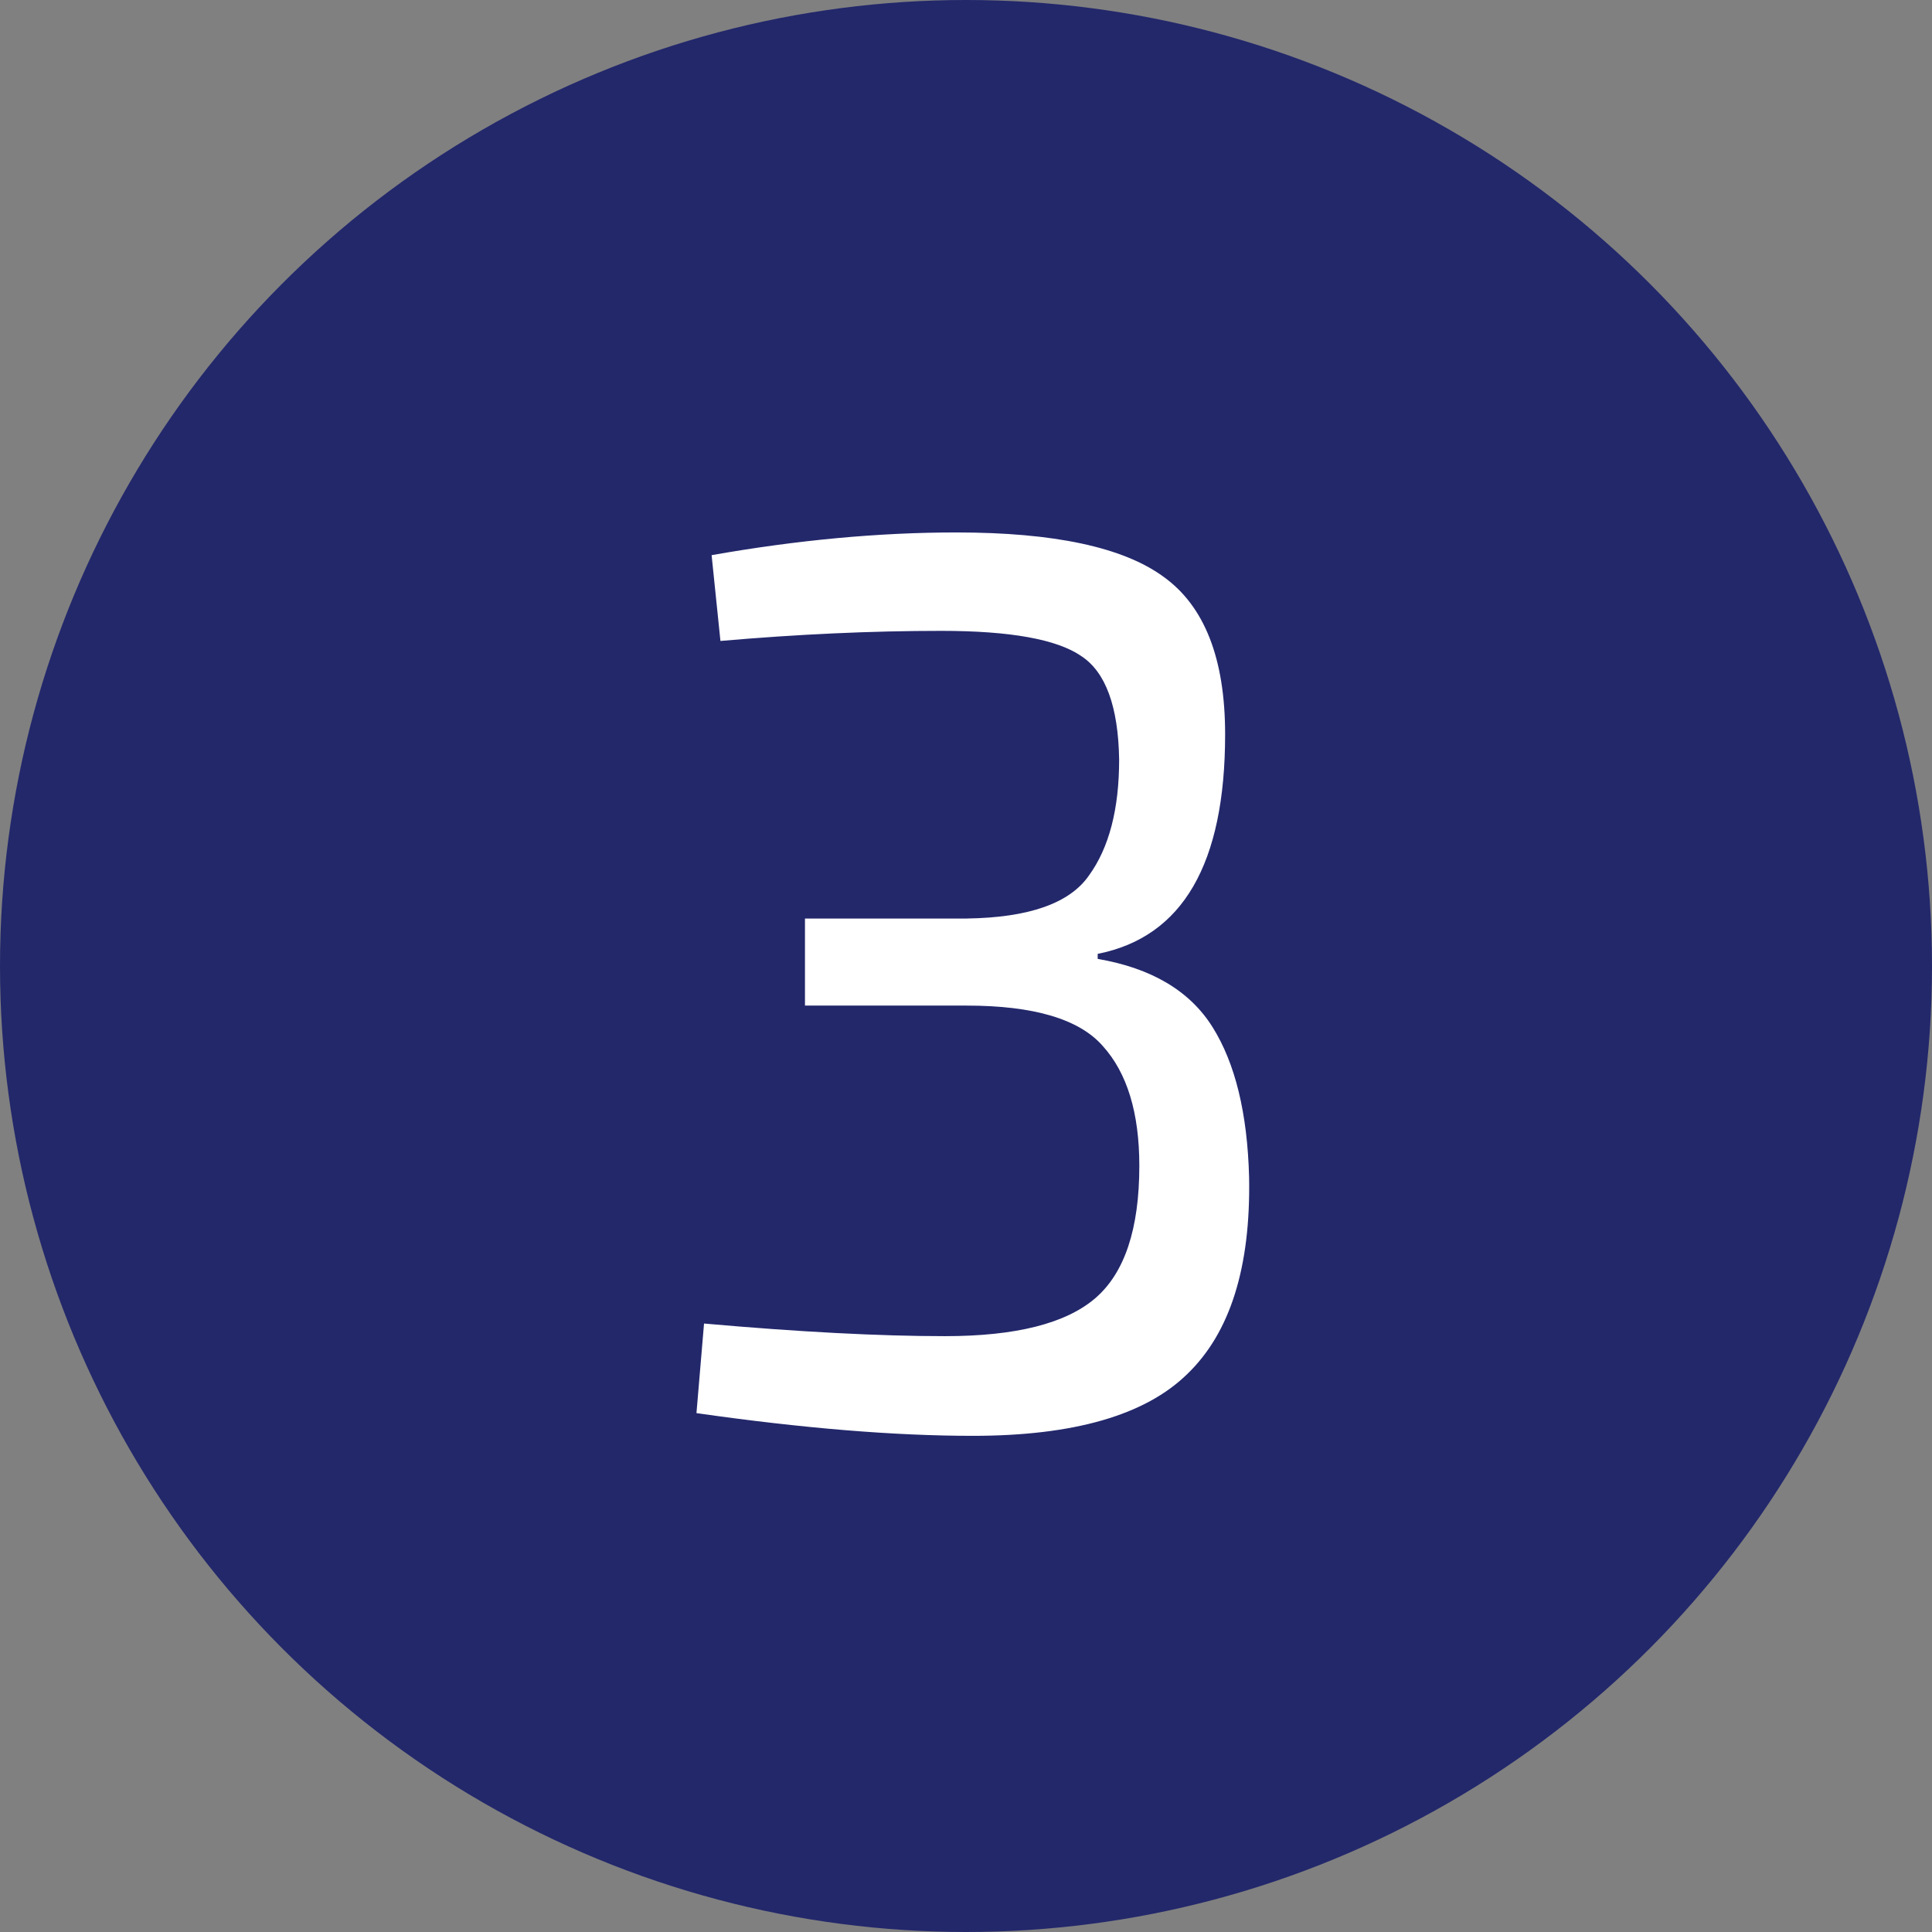
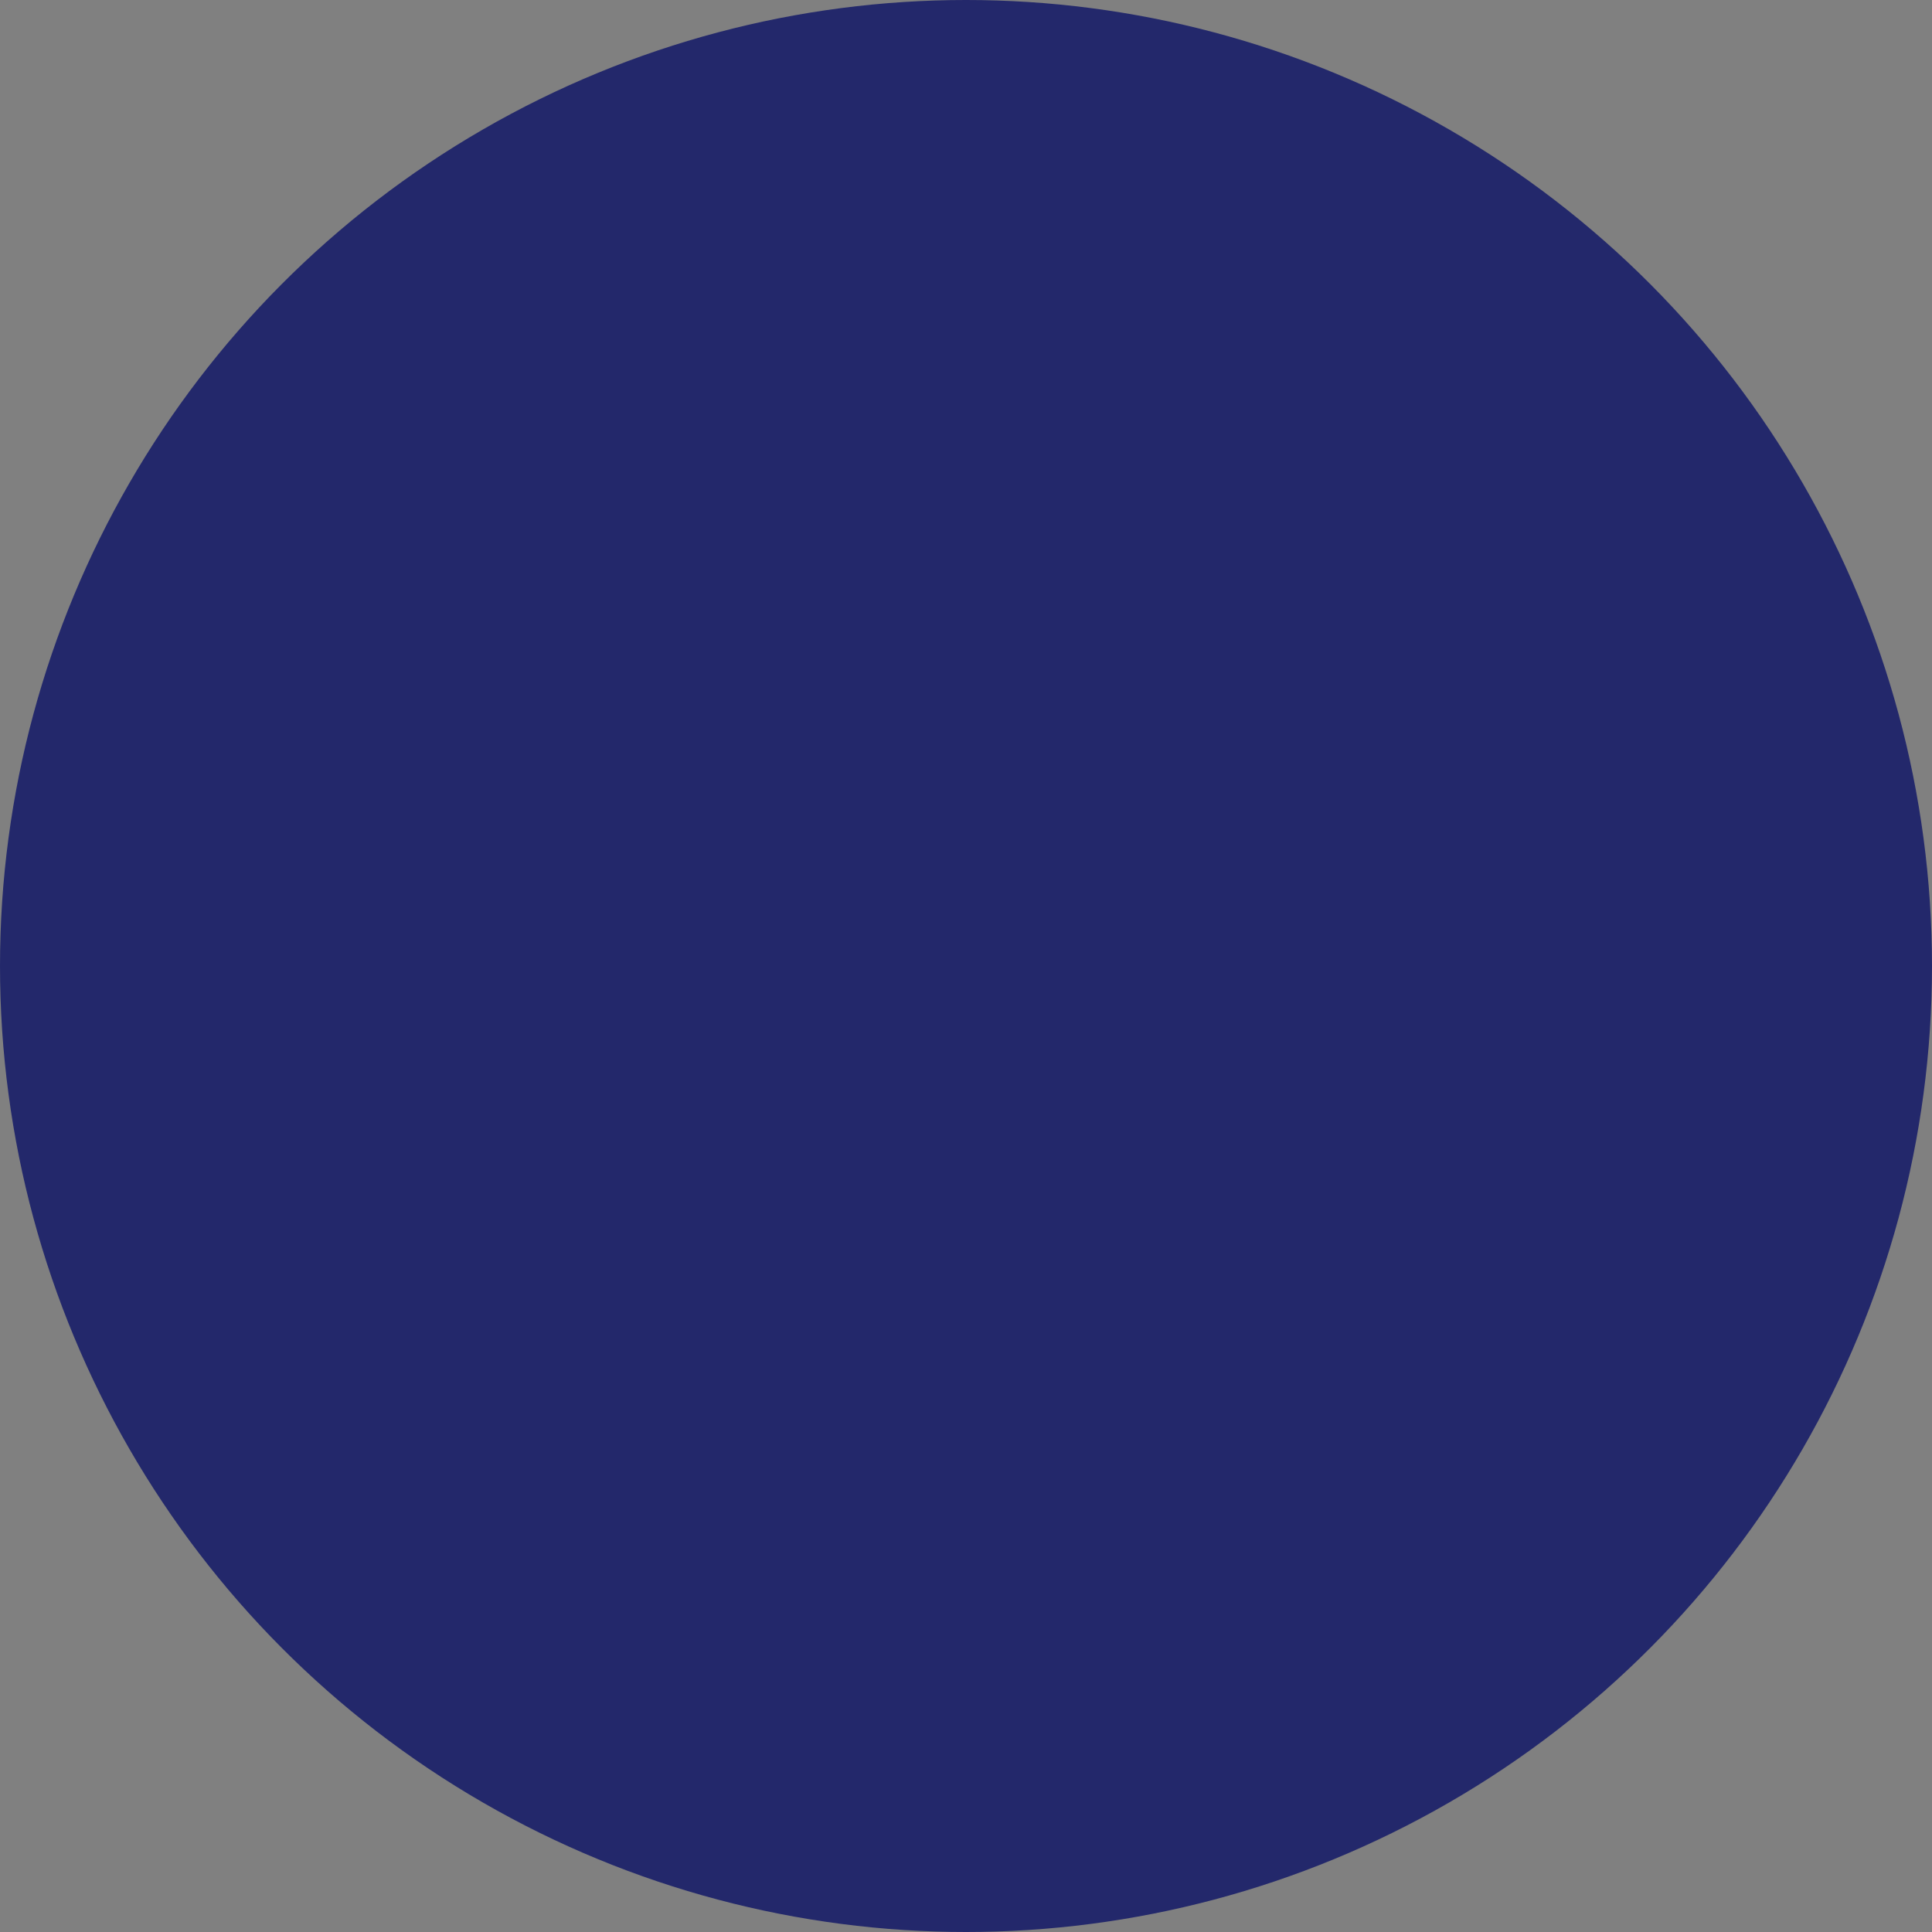
<svg xmlns="http://www.w3.org/2000/svg" width="98" height="98" viewBox="0 0 98 98" fill="none">
  <rect x="0" y="0" width="98" height="98" fill="#808080" stroke="none" />
  <circle cx="49" cy="49" r="49" fill="#23286B" />
-   <path d="M36.544 32.512L36.096 28.16C40.448 27.392 44.587 27.008 48.512 27.008C53.461 27.008 56.96 27.755 59.008 29.248C61.099 30.741 62.144 33.408 62.144 37.248C62.144 43.819 59.989 47.531 55.68 48.384V48.64C58.411 49.109 60.352 50.261 61.504 52.096C62.656 53.931 63.275 56.469 63.36 59.712C63.445 64.277 62.4 67.605 60.224 69.696C58.091 71.787 54.464 72.832 49.344 72.832C45.376 72.832 40.704 72.448 35.328 71.68L35.712 67.136C40.533 67.563 44.608 67.776 47.936 67.776C51.52 67.776 54.059 67.136 55.552 65.856C57.045 64.576 57.792 62.336 57.792 59.136C57.792 56.448 57.173 54.421 55.936 53.056C54.741 51.691 52.437 51.008 49.024 51.008H40.832V46.592H49.024C52.181 46.549 54.251 45.824 55.232 44.416C56.256 43.008 56.768 41.045 56.768 38.528C56.725 35.84 56.085 34.091 54.848 33.28C53.611 32.427 51.243 32 47.744 32C44.203 32 40.469 32.171 36.544 32.512Z" fill="white" />
</svg>